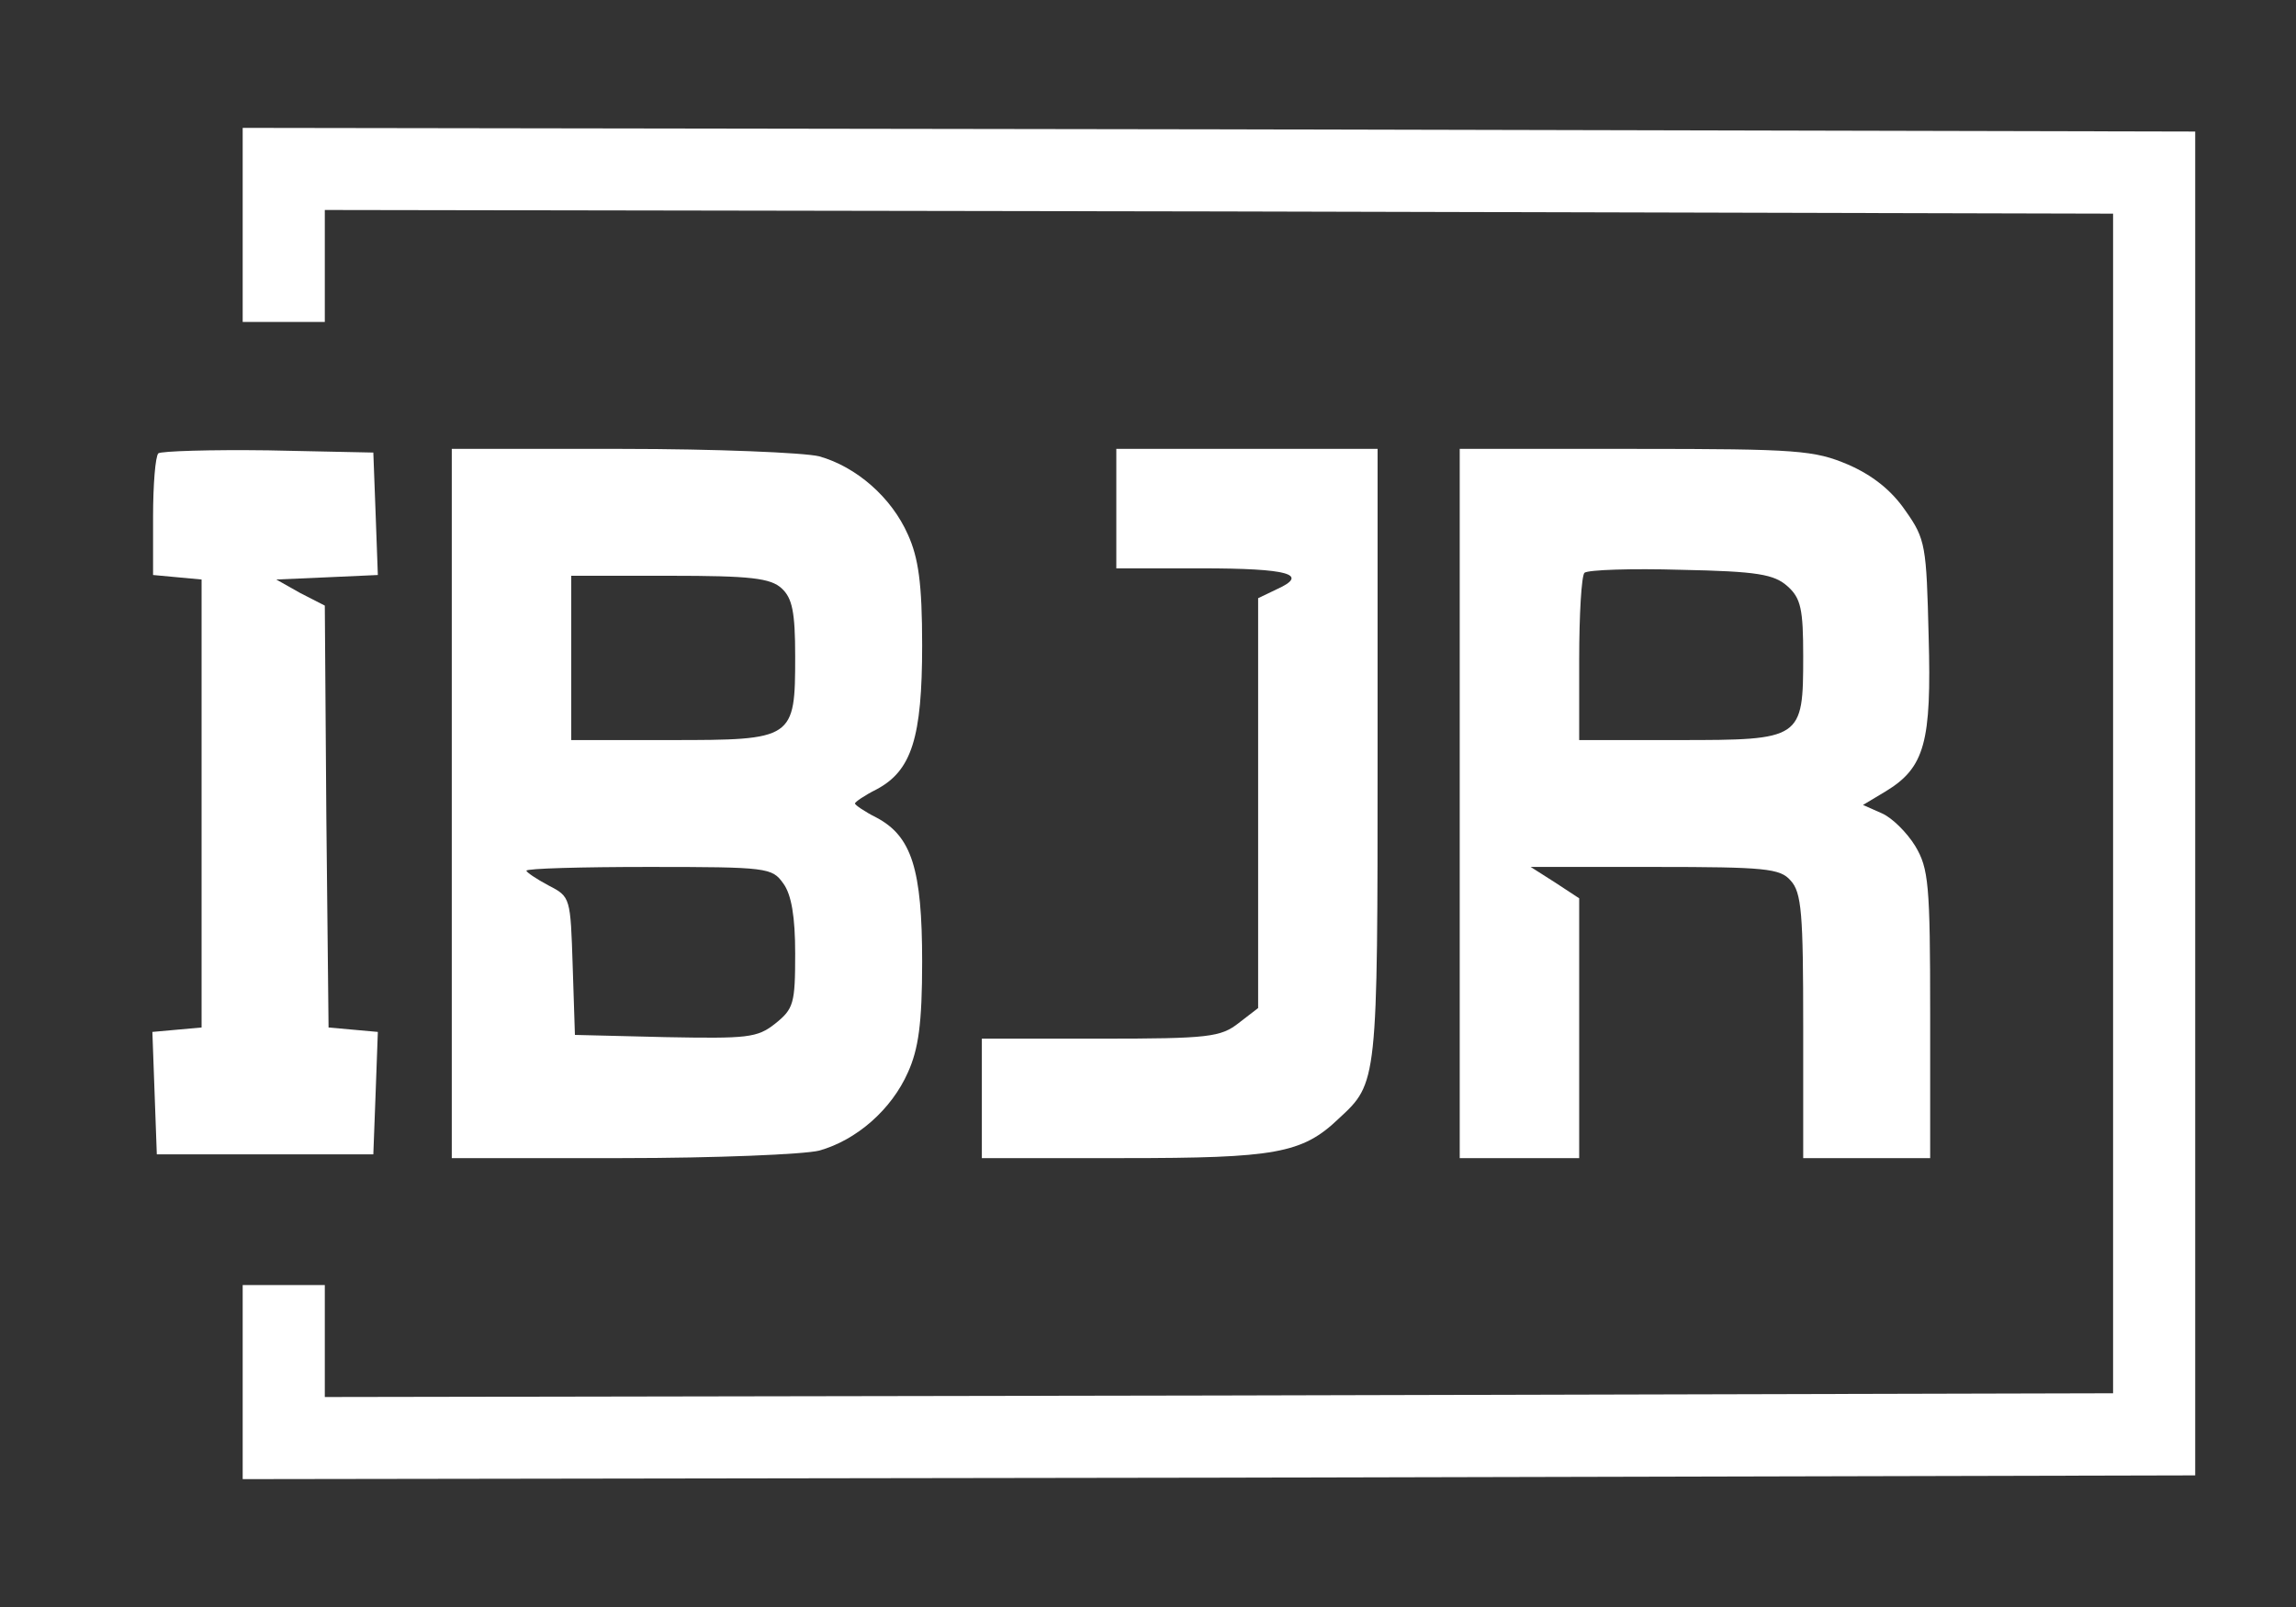
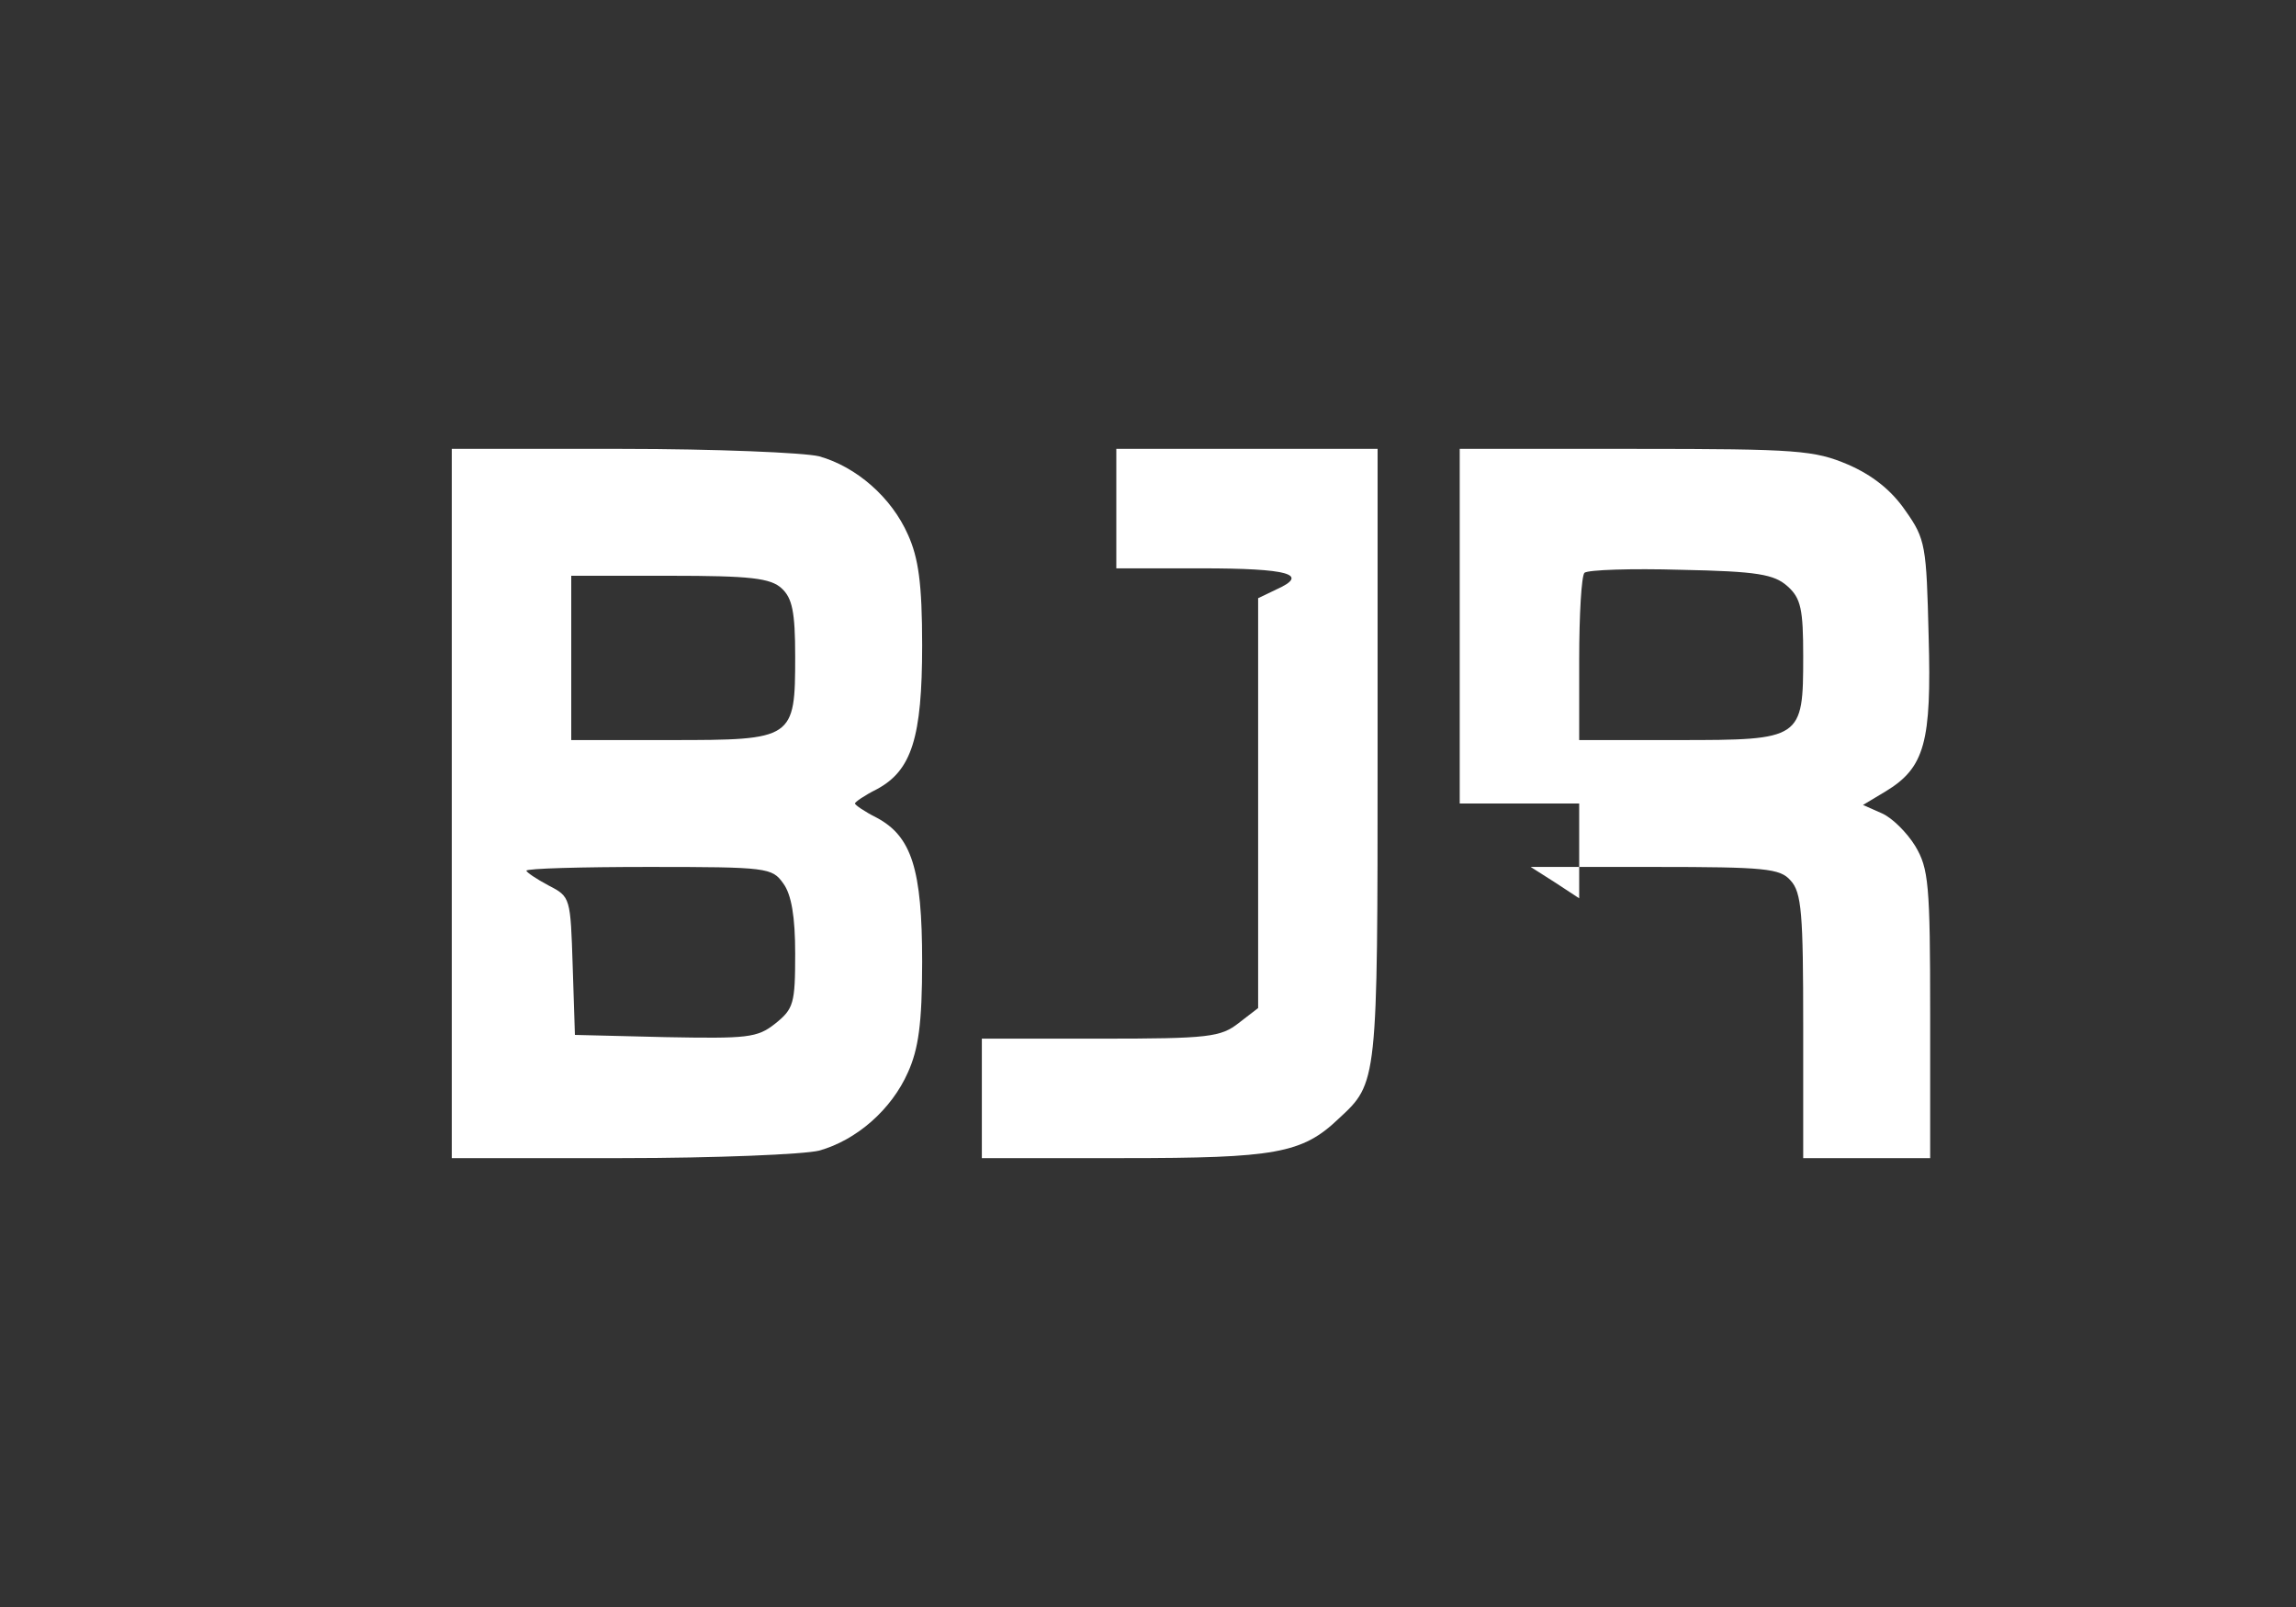
<svg xmlns="http://www.w3.org/2000/svg" fill="none" height="21" viewBox="0 0 30 21" width="30">
  <rect x="0" y="0" width="30" height="21" fill="#333333" stroke="none" />
-   <path d="M3.171 2.939V4.207H3.708H4.244V3.475V2.744L15.932 2.763L27.61 2.792V10.5V18.207L15.932 18.236L4.244 18.256V17.524V16.793H3.708H3.171V18.061V19.329L15.932 19.31L28.683 19.28V10.5V1.719L15.932 1.69L3.171 1.671V2.939Z" fill="white" />
-   <path d="M2.069 5.924C2.03 5.963 2 6.334 2 6.754V7.514L2.322 7.544L2.634 7.573V10.5V13.427L2.312 13.456L1.991 13.485L2.02 14.285L2.049 15.085H3.464H4.878L4.908 14.285L4.937 13.485L4.615 13.456L4.293 13.427L4.264 10.675L4.244 7.914L3.922 7.749L3.61 7.573L4.273 7.544L4.937 7.514L4.908 6.714L4.878 5.914L3.503 5.885C2.751 5.875 2.108 5.895 2.069 5.924Z" fill="white" />
  <path d="M5.903 10.5V15.134H8.127C9.347 15.134 10.508 15.085 10.703 15.036C11.191 14.9 11.649 14.5 11.864 14.012C12 13.71 12.049 13.378 12.049 12.568C12.049 11.358 11.912 10.929 11.454 10.685C11.298 10.607 11.171 10.519 11.171 10.5C11.171 10.48 11.298 10.393 11.454 10.315C11.912 10.071 12.049 9.641 12.049 8.432C12.049 7.622 12 7.29 11.864 6.988C11.649 6.5 11.191 6.1 10.703 5.963C10.508 5.915 9.347 5.866 8.127 5.866H5.903V10.5ZM10.215 7.69C10.351 7.817 10.39 7.993 10.39 8.578C10.39 9.661 10.371 9.671 8.761 9.671H7.464V8.597V7.524H8.751C9.805 7.524 10.069 7.554 10.215 7.69ZM10.234 11.544C10.342 11.69 10.39 11.983 10.39 12.461C10.39 13.114 10.371 13.183 10.127 13.378C9.893 13.563 9.766 13.573 8.693 13.553L7.512 13.524L7.483 12.627C7.454 11.729 7.454 11.719 7.171 11.573C7.005 11.485 6.878 11.397 6.878 11.378C6.878 11.349 7.6 11.329 8.478 11.329C10.03 11.329 10.088 11.339 10.234 11.544Z" fill="white" />
  <path d="M14.586 6.646V7.427H15.698C16.839 7.427 17.113 7.505 16.683 7.7L16.439 7.817V10.49V13.173L16.186 13.368C15.951 13.553 15.795 13.573 14.381 13.573H12.829V14.354V15.134H14.683C16.664 15.134 17.015 15.075 17.493 14.617C18 14.149 18 14.158 18 9.866V5.866H16.293H14.586V6.646Z" fill="white" />
-   <path d="M19.073 10.5V15.134H19.854H20.634V13.436V11.739L20.322 11.534L20 11.329H21.62C23.064 11.329 23.259 11.349 23.395 11.505C23.542 11.661 23.561 11.944 23.561 13.407V15.134H24.39H25.22V13.251C25.22 11.553 25.2 11.349 25.025 11.056C24.917 10.88 24.722 10.685 24.586 10.627L24.342 10.519L24.634 10.344C25.151 10.032 25.239 9.7 25.2 8.315C25.171 7.134 25.161 7.046 24.898 6.675C24.712 6.402 24.459 6.207 24.147 6.071C23.708 5.885 23.493 5.866 21.376 5.866H19.073V10.5ZM23.356 7.661C23.532 7.817 23.561 7.963 23.561 8.578C23.561 9.661 23.542 9.671 21.932 9.671H20.634V8.617C20.634 8.032 20.664 7.524 20.703 7.485C20.752 7.446 21.317 7.427 21.961 7.446C22.966 7.466 23.181 7.505 23.356 7.661Z" fill="white" />
+   <path d="M19.073 10.5H19.854H20.634V13.436V11.739L20.322 11.534L20 11.329H21.62C23.064 11.329 23.259 11.349 23.395 11.505C23.542 11.661 23.561 11.944 23.561 13.407V15.134H24.39H25.22V13.251C25.22 11.553 25.2 11.349 25.025 11.056C24.917 10.88 24.722 10.685 24.586 10.627L24.342 10.519L24.634 10.344C25.151 10.032 25.239 9.7 25.2 8.315C25.171 7.134 25.161 7.046 24.898 6.675C24.712 6.402 24.459 6.207 24.147 6.071C23.708 5.885 23.493 5.866 21.376 5.866H19.073V10.5ZM23.356 7.661C23.532 7.817 23.561 7.963 23.561 8.578C23.561 9.661 23.542 9.671 21.932 9.671H20.634V8.617C20.634 8.032 20.664 7.524 20.703 7.485C20.752 7.446 21.317 7.427 21.961 7.446C22.966 7.466 23.181 7.505 23.356 7.661Z" fill="white" />
</svg>